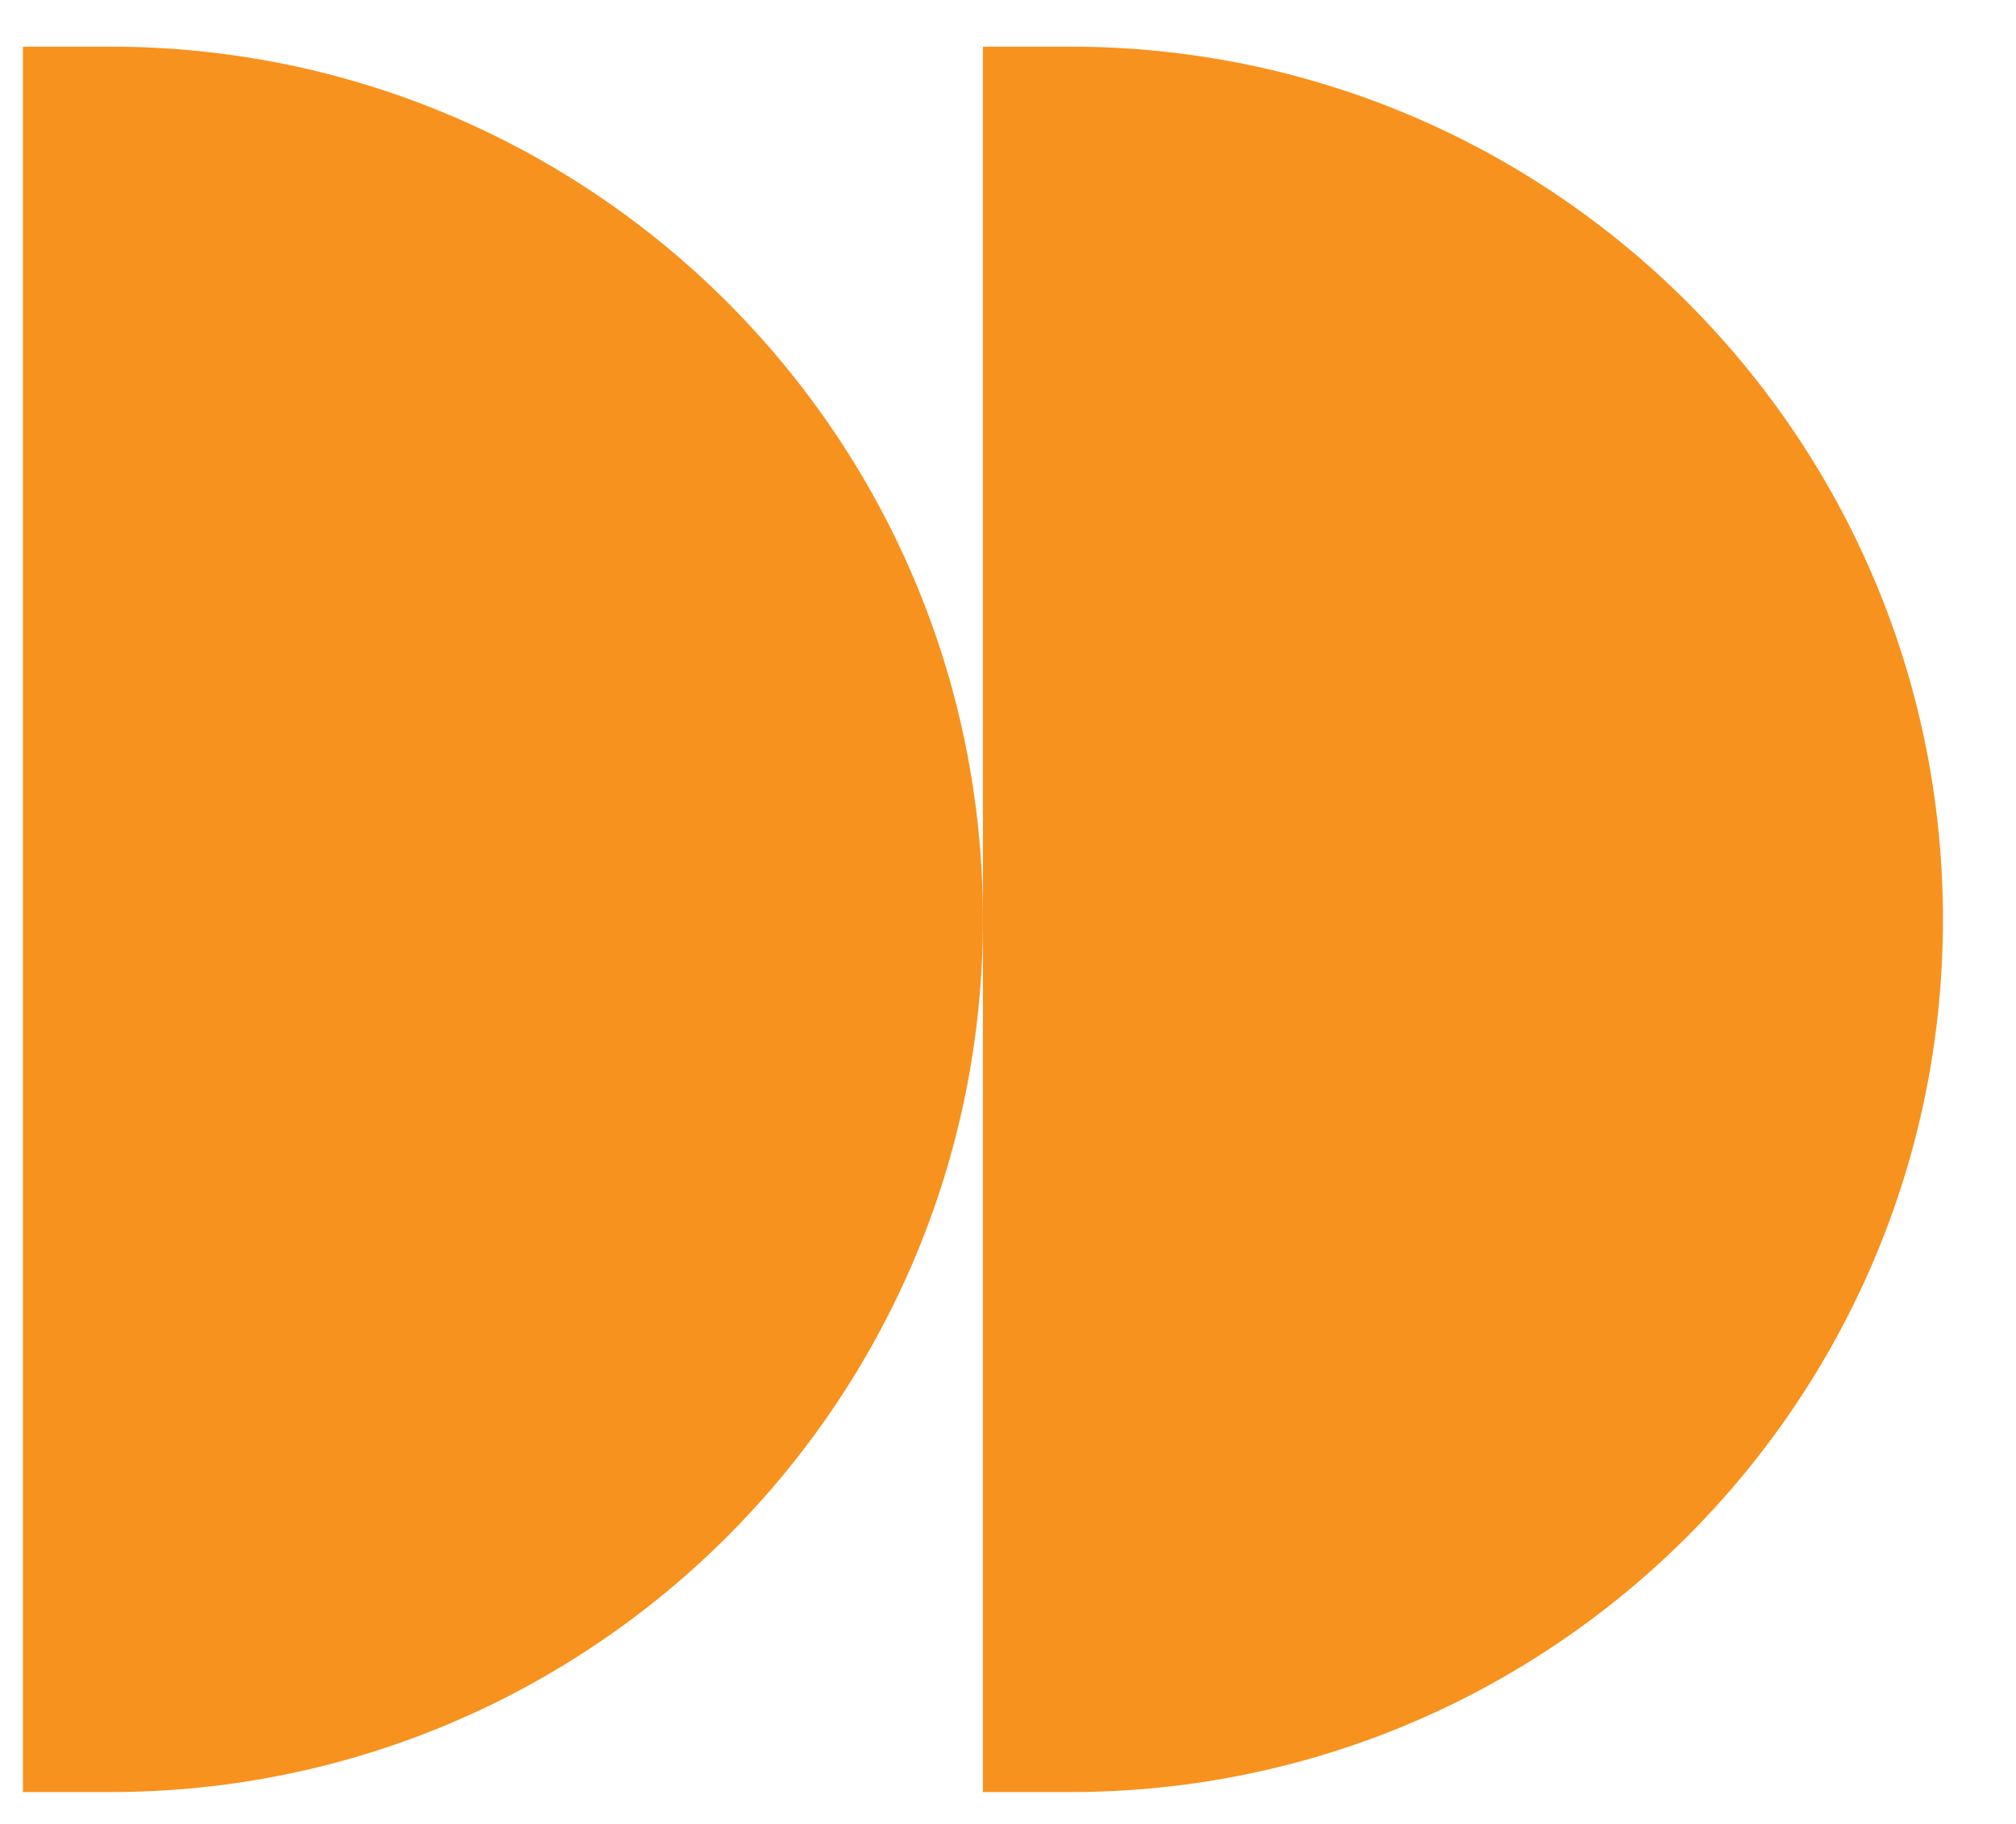
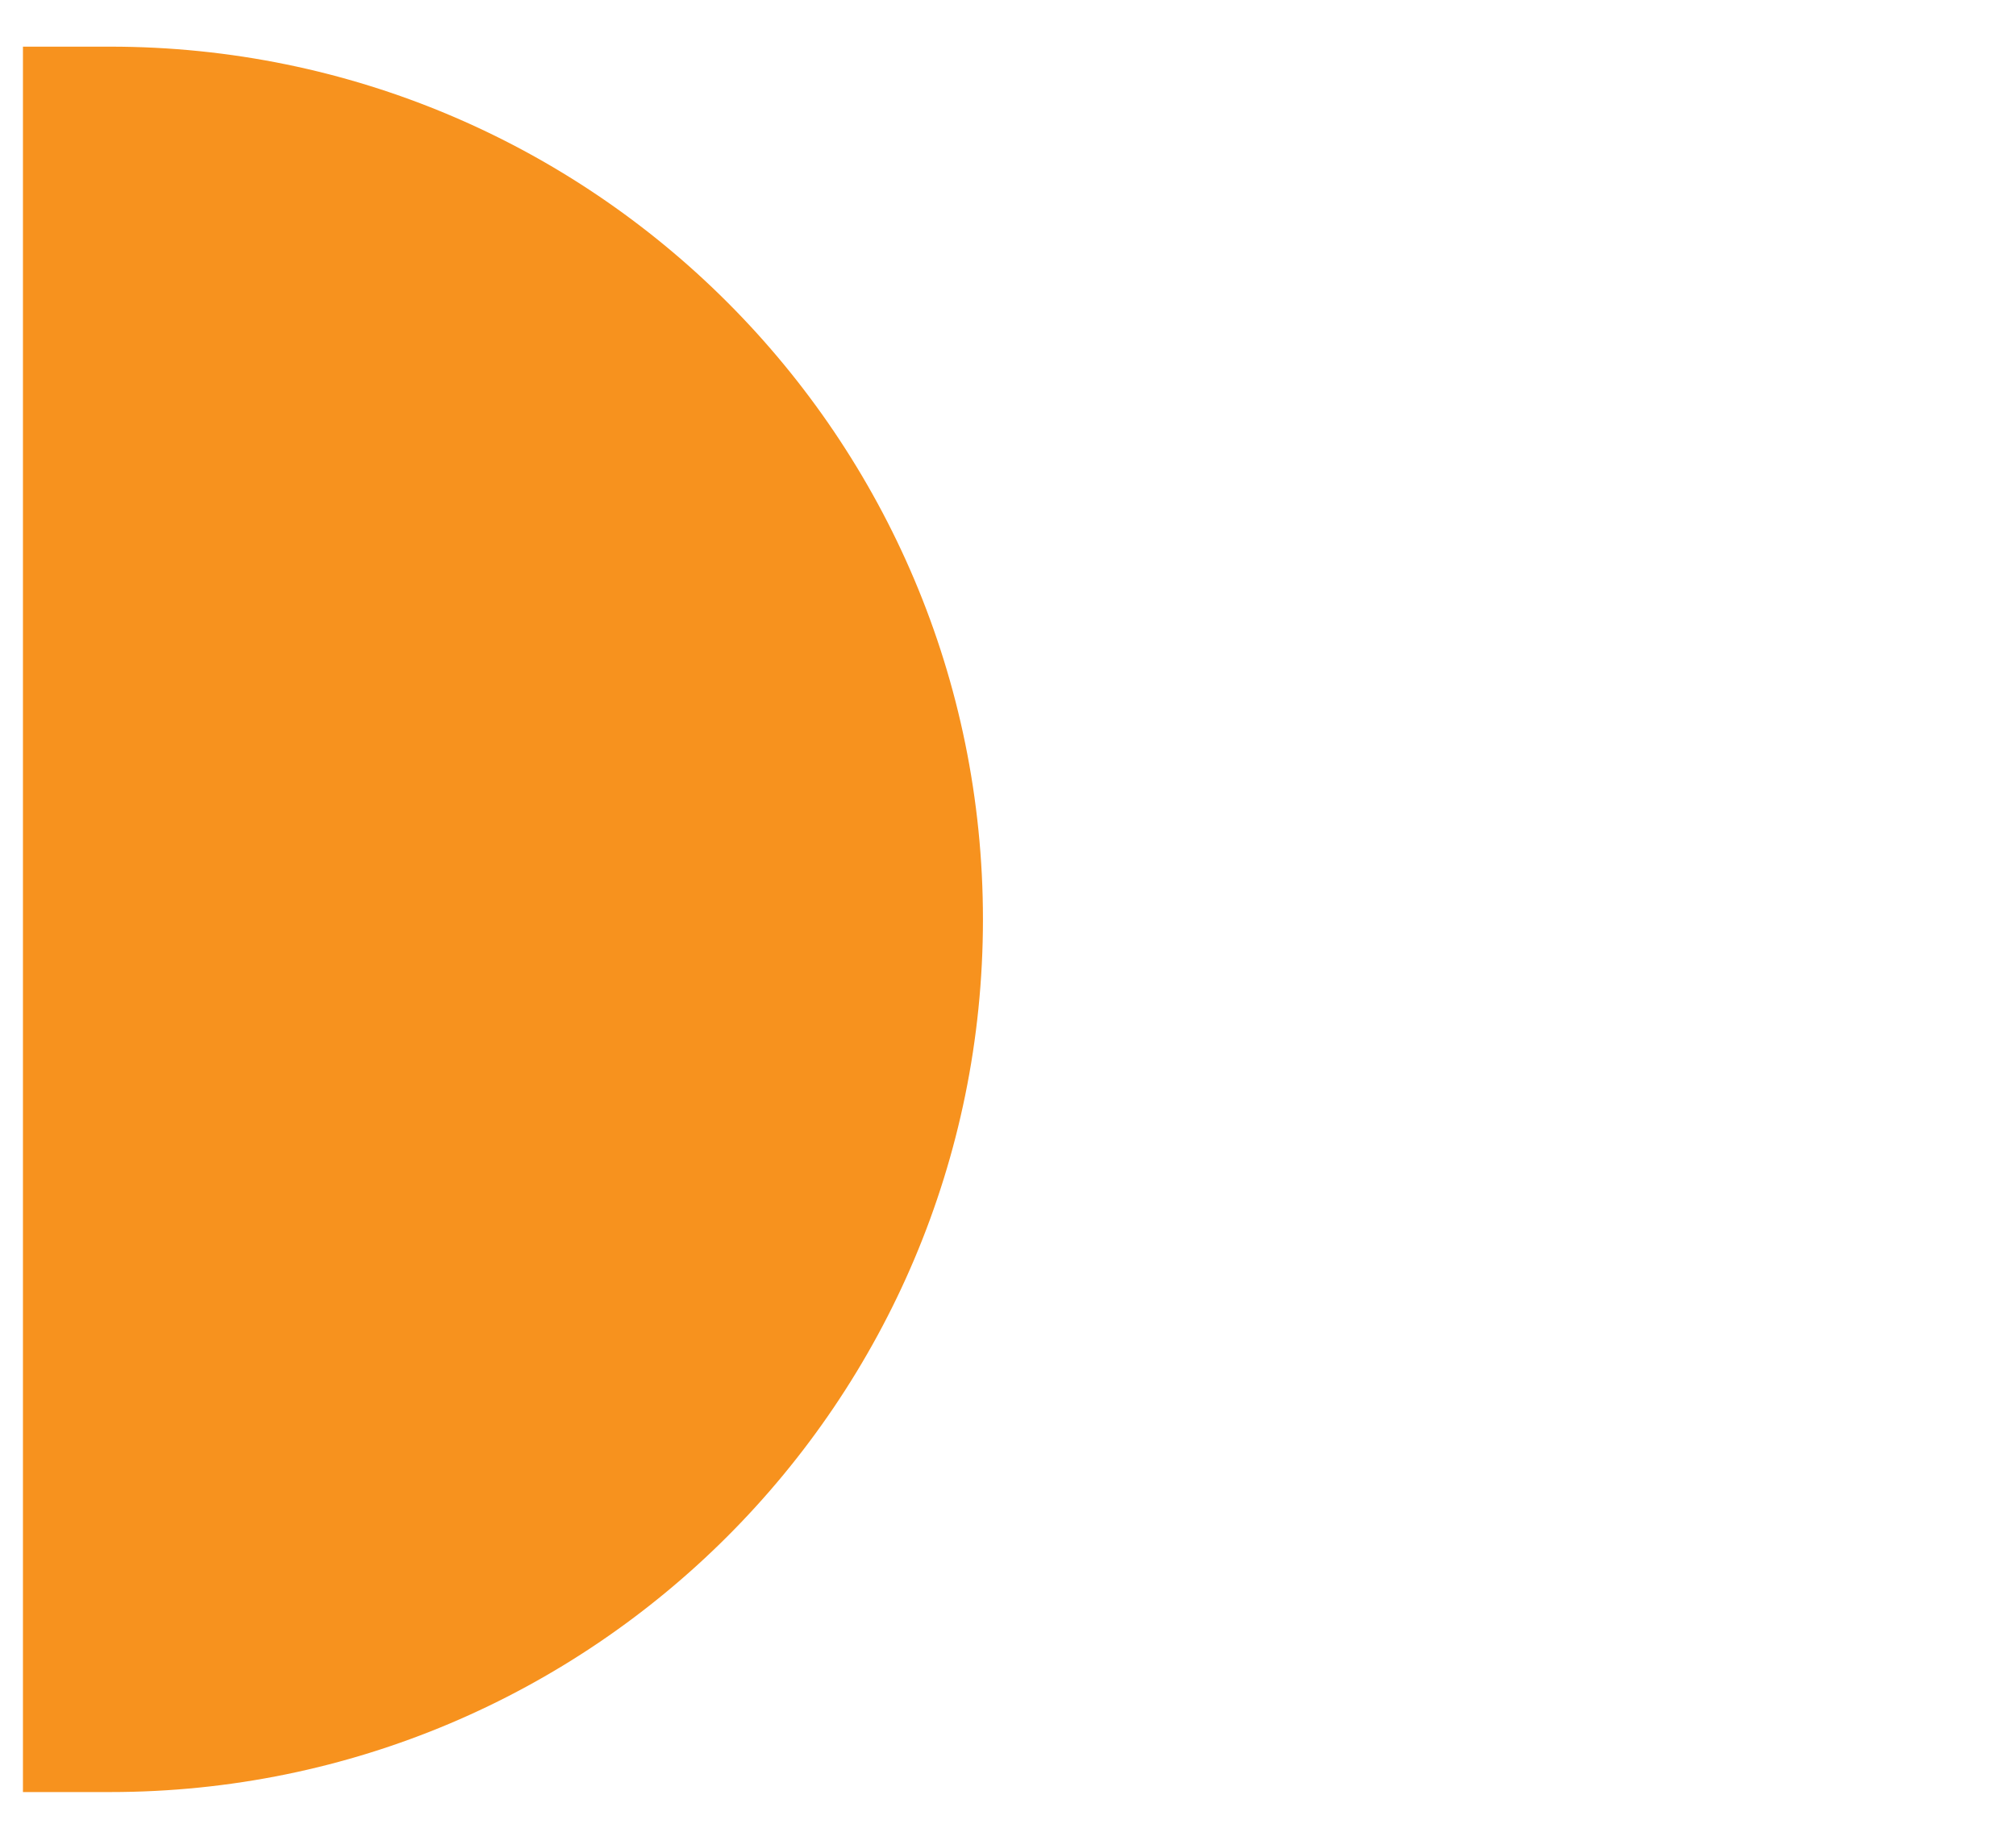
<svg xmlns="http://www.w3.org/2000/svg" width="21" height="19" viewBox="0 0 21 19" fill="none">
-   <path d="M11.148 0.486C16.169 0.486 20.239 4.556 20.239 9.577C20.239 14.598 16.169 18.668 11.148 18.668L10.239 18.668L10.239 0.486L11.148 0.486Z" fill="#F7921E" />
  <path d="M1.148 0.486C6.169 0.486 10.239 4.556 10.239 9.577C10.239 14.598 6.169 18.668 1.148 18.668L0.239 18.668L0.239 0.486L1.148 0.486Z" fill="#F7921E" />
</svg>